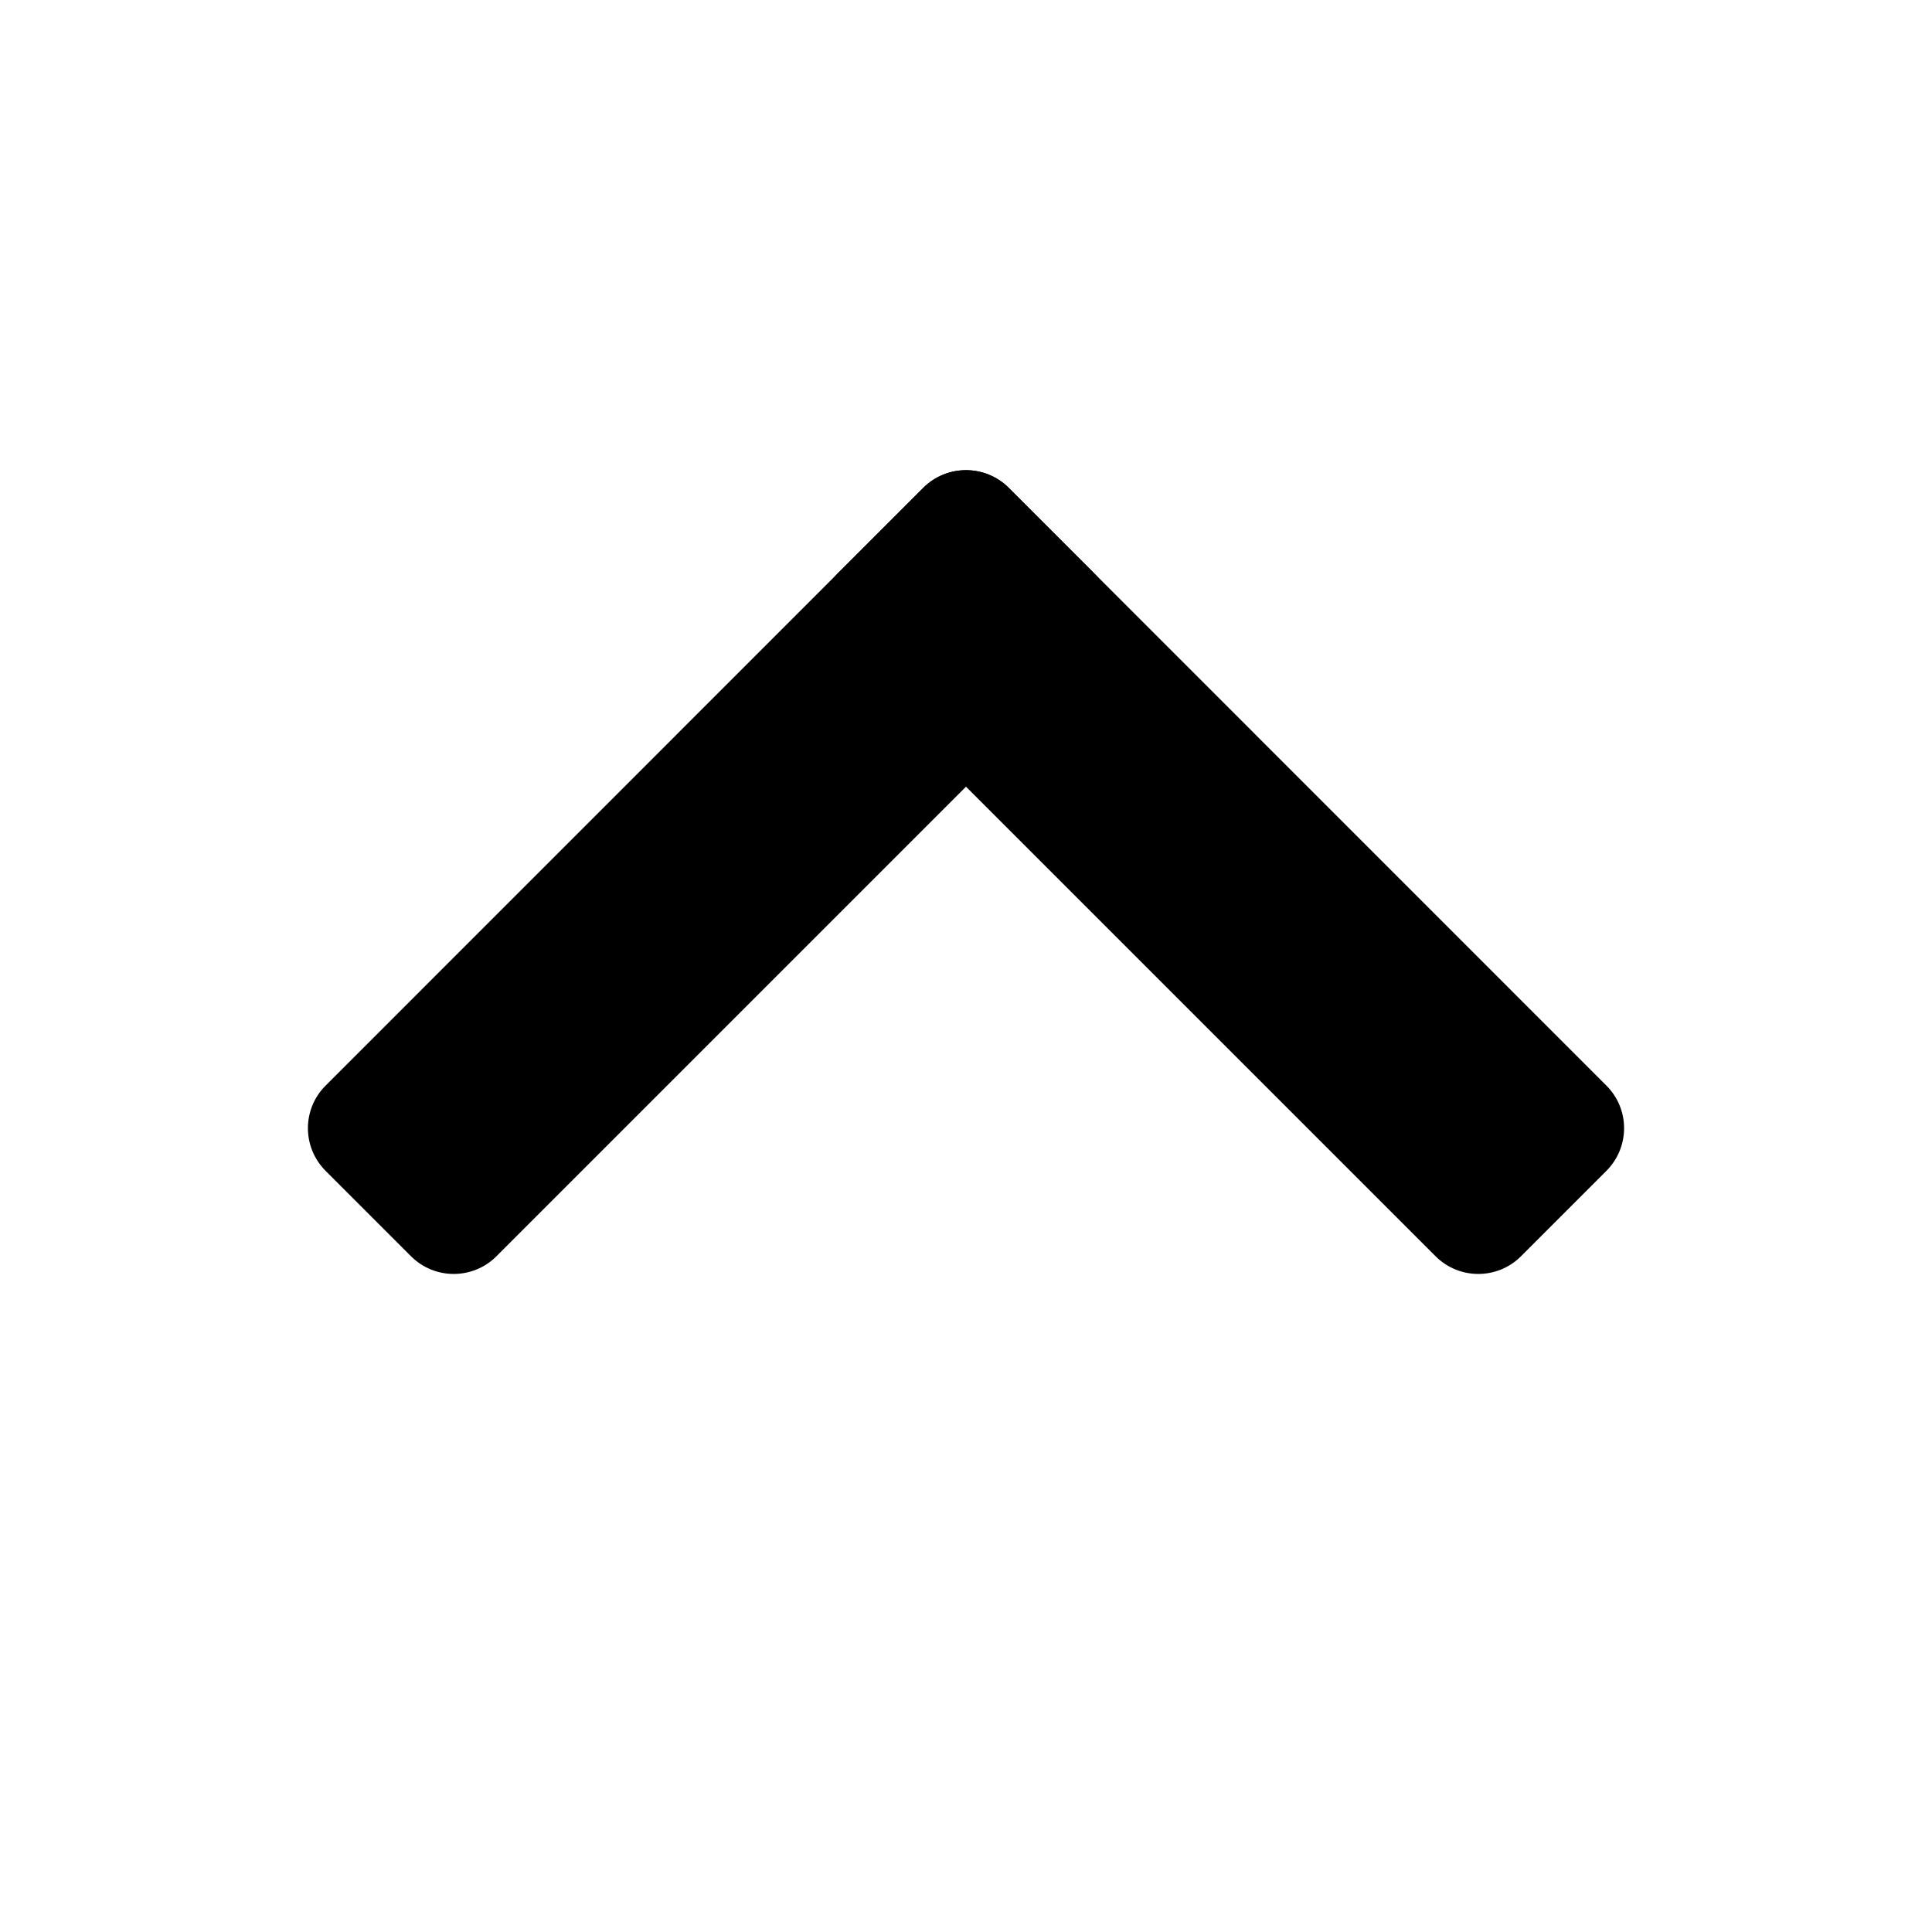
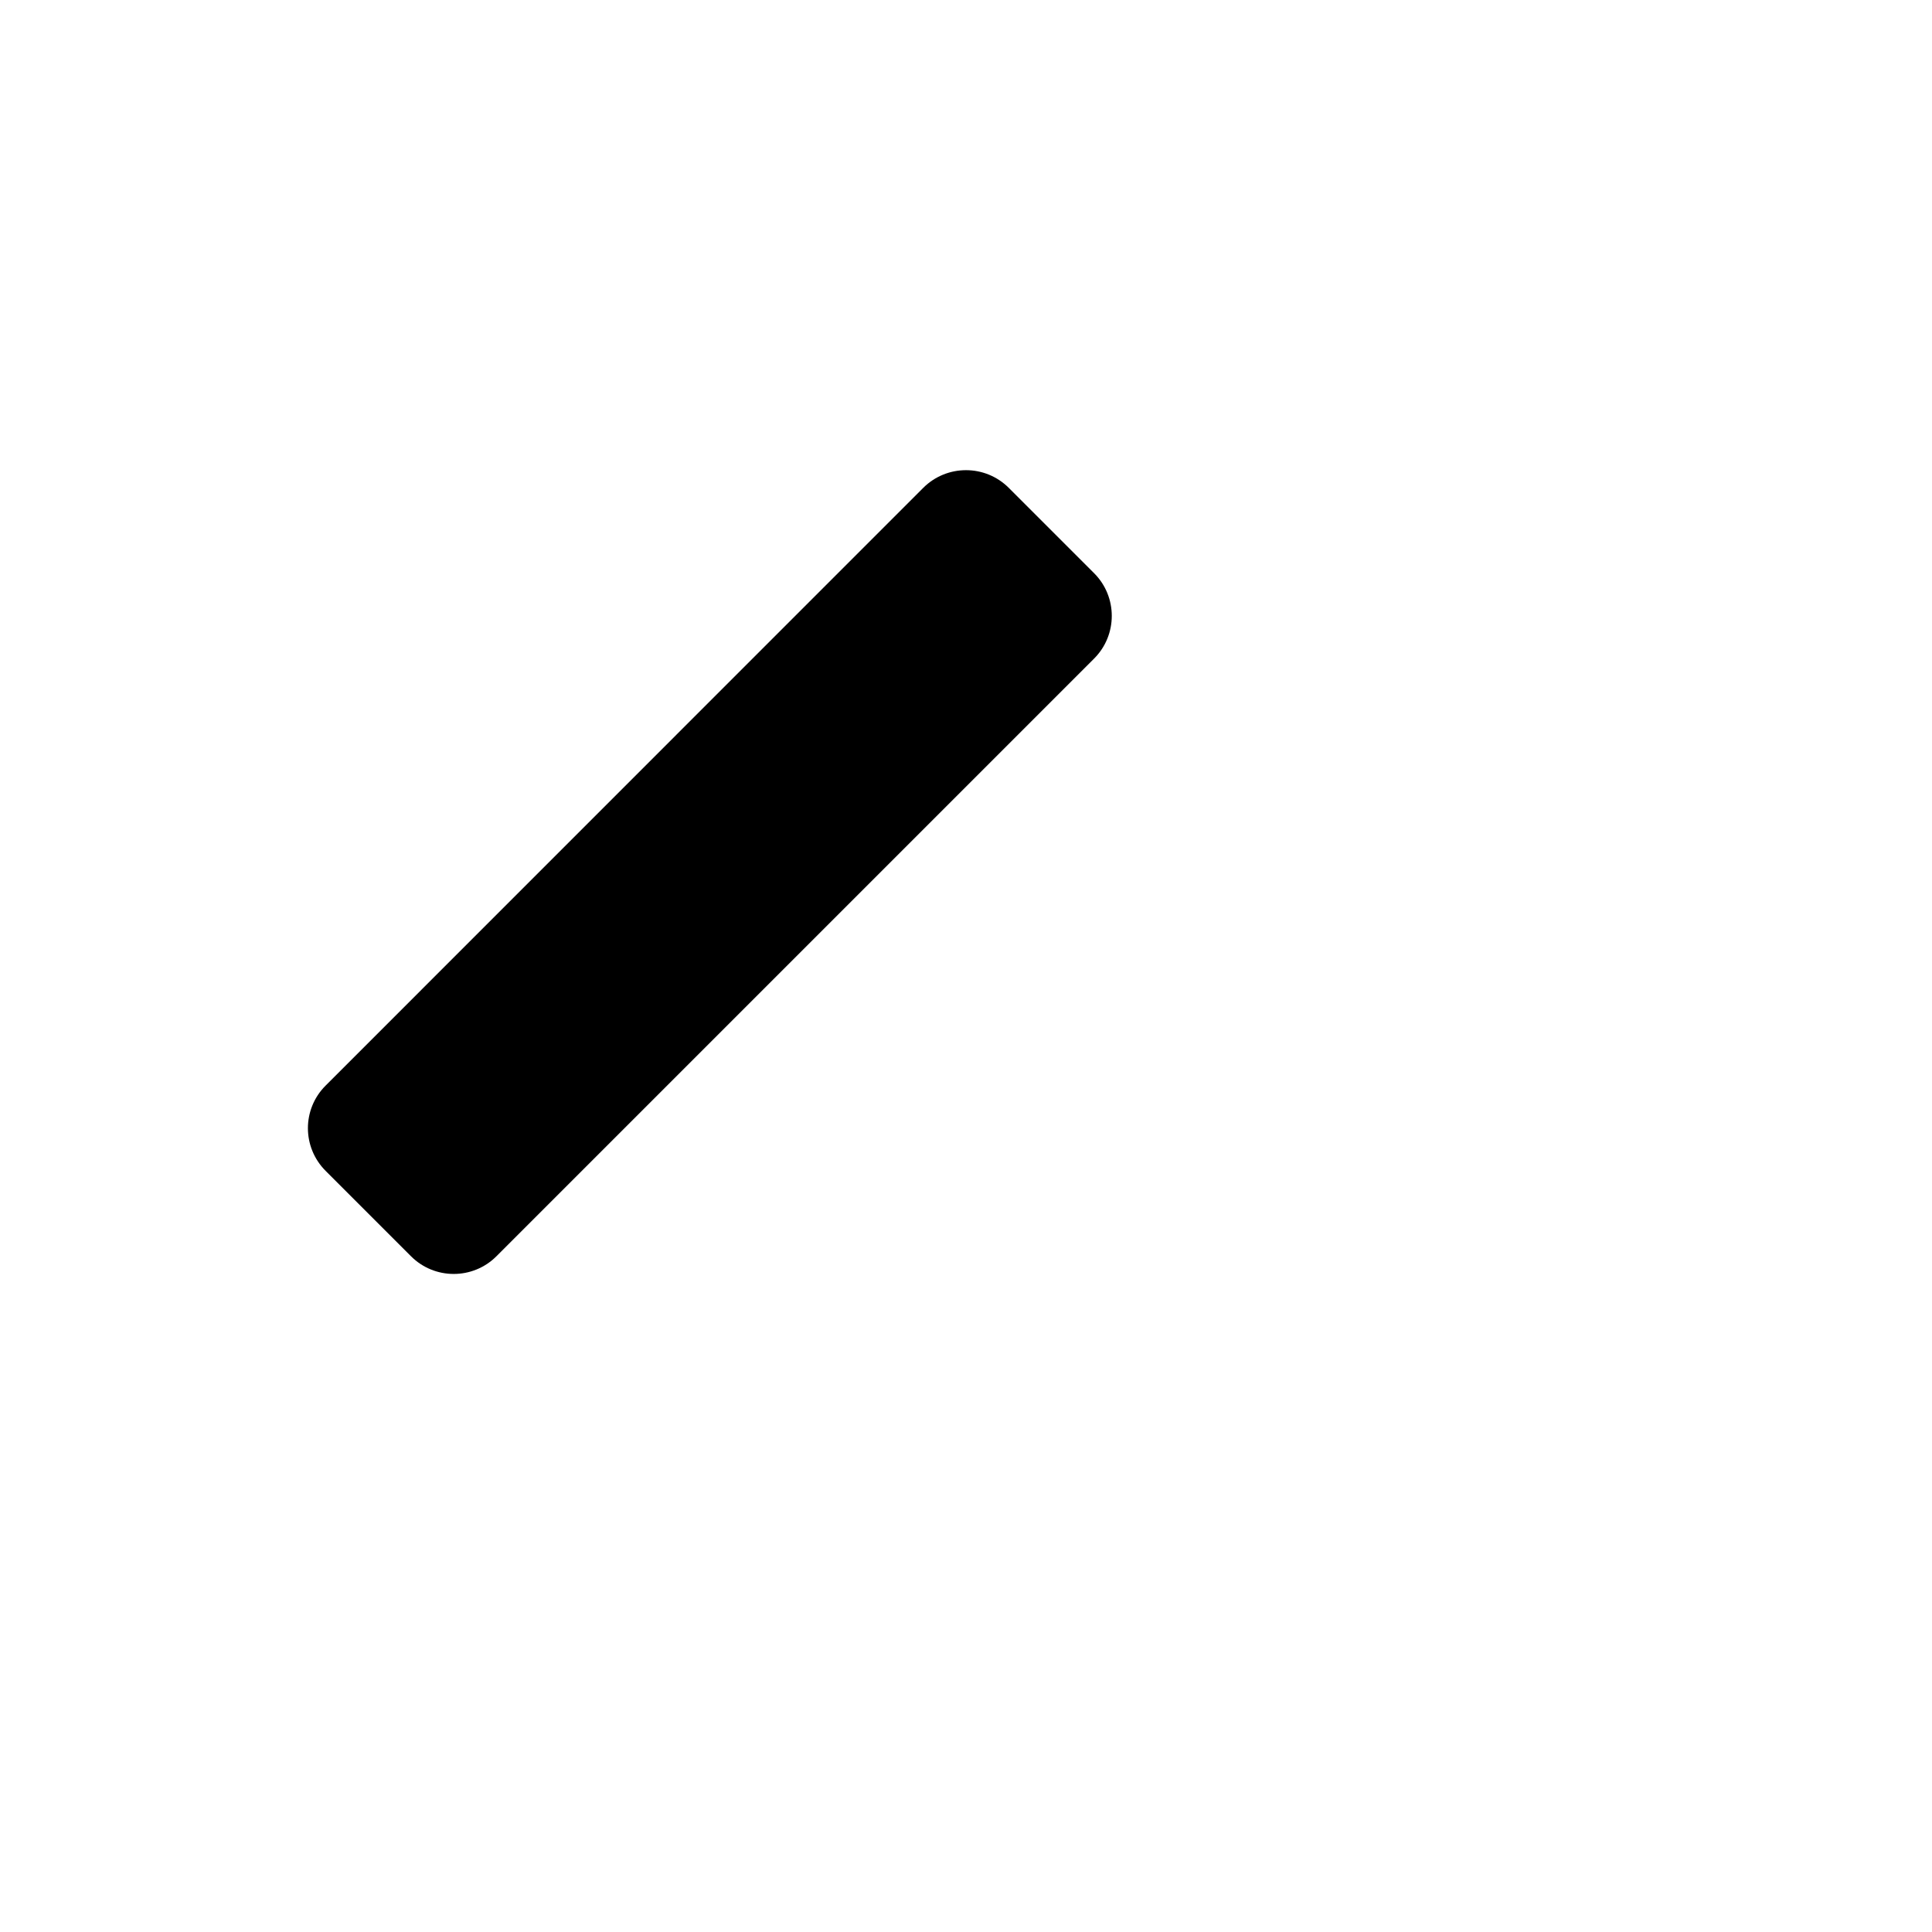
<svg xmlns="http://www.w3.org/2000/svg" width="16" height="16" viewBox="0 0 16 16" fill="none">
  <g id="arrows 1">
    <g id="Vector">
      <path d="M4.111 10.404C3.916 10.599 3.599 10.599 3.404 10.404L2.697 9.697C2.501 9.501 2.501 9.185 2.697 8.99L7.646 4.04C7.842 3.845 8.158 3.845 8.354 4.04L9.061 4.747C9.256 4.942 9.256 5.259 9.061 5.454L4.111 10.404Z" fill="black" />
-       <path d="M6.939 5.454C6.744 5.259 6.744 4.942 6.939 4.747L7.646 4.04C7.842 3.845 8.158 3.845 8.354 4.04L13.303 8.99C13.499 9.185 13.499 9.501 13.303 9.697L12.596 10.404C12.401 10.599 12.084 10.599 11.889 10.404L6.939 5.454Z" fill="black" />
    </g>
  </g>
</svg>